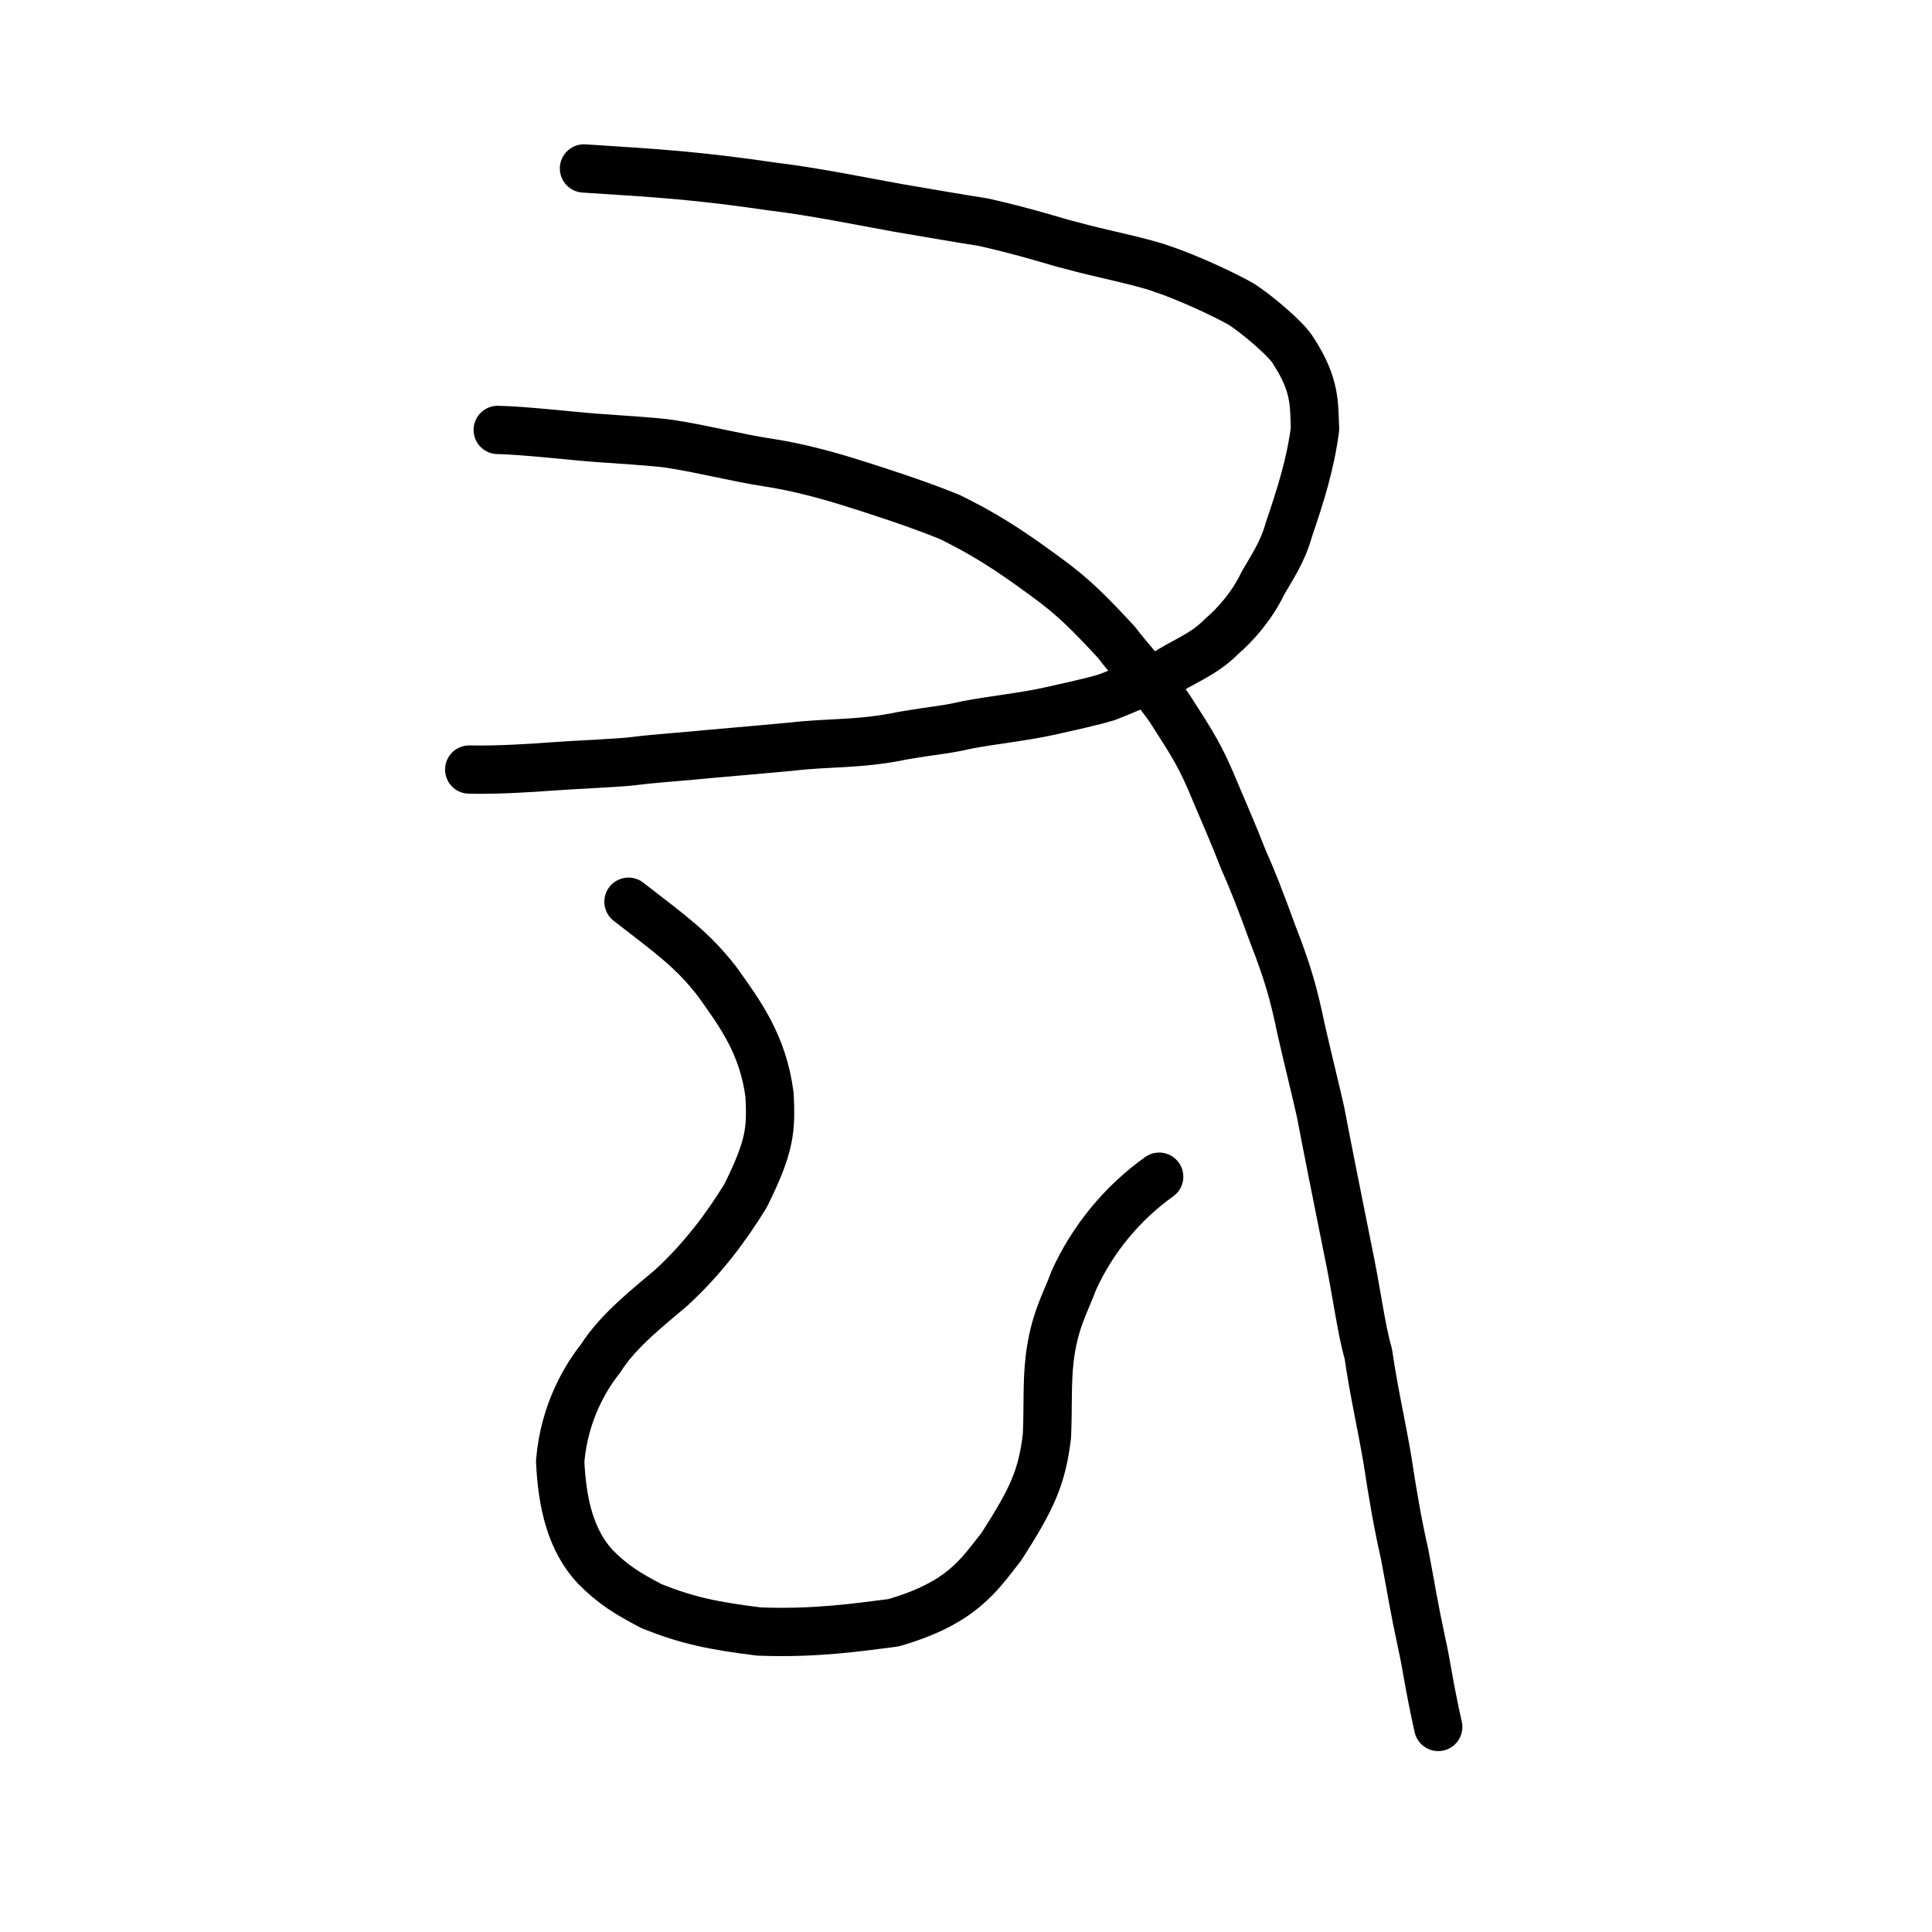
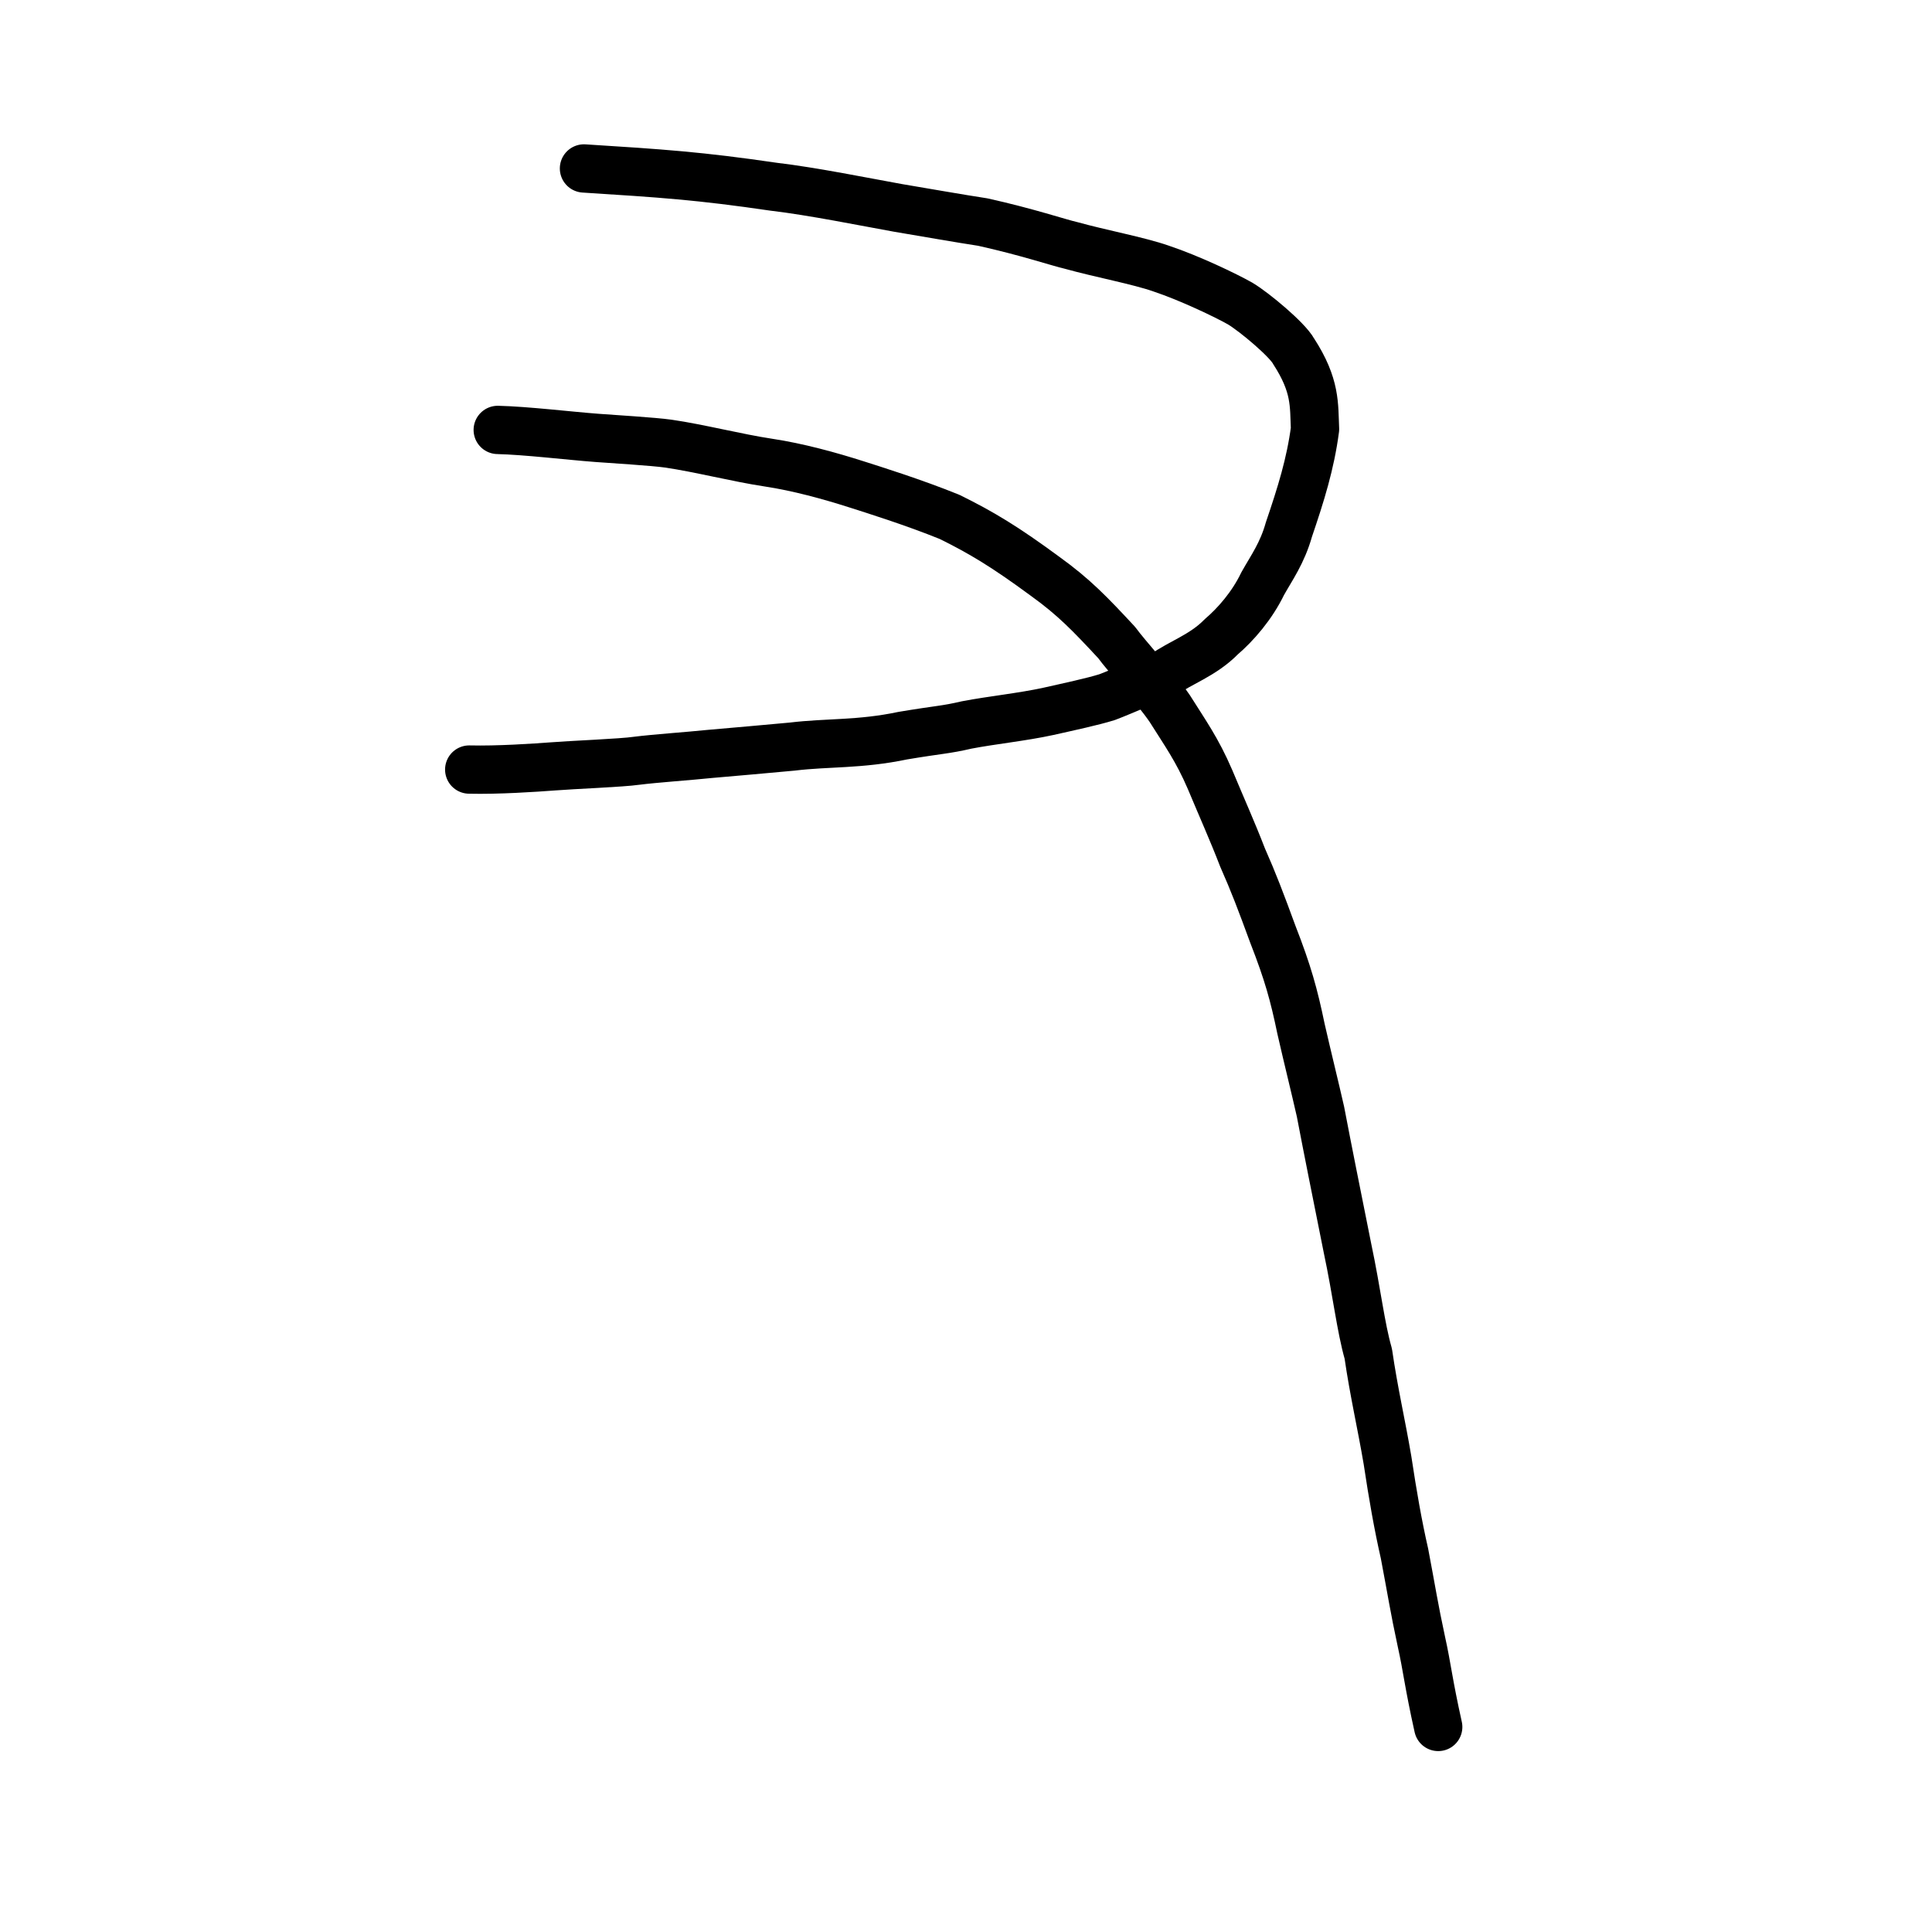
<svg xmlns="http://www.w3.org/2000/svg" xmlns:ns1="http://www.inkscape.org/namespaces/inkscape" xmlns:ns2="http://sodipodi.sourceforge.net/DTD/sodipodi-0.dtd" width="200px" height="200px" viewBox="0 0 200 200" version="1.1" id="SVGRoot" ns1:version="0.92.3 (2405546, 2018-03-11)" ns2:docname="53b7ss.svg">
  <ns2:namedview id="base" pagecolor="#ffffff" bordercolor="#666666" borderopacity="1.0" ns1:pageopacity="0.0" ns1:pageshadow="2" ns1:zoom="1" ns1:cx="314.18242" ns1:cy="-39.609922" ns1:document-units="px" ns1:current-layer="layer1" showgrid="true" ns1:window-width="1080" ns1:window-height="699" ns1:window-x="497" ns1:window-y="255" ns1:window-maximized="0" ns1:snap-global="false">
    <ns1:grid type="xygrid" id="grid7349" />
  </ns2:namedview>
  <defs id="defs6787" />
  <g id="layer1" ns1:groupmode="layer" ns1:label="レイヤー 1">
    <path style="opacity:1;vector-effect:none;fill:none;fill-opacity:1;stroke:#000000;stroke-width:5;stroke-linecap:round;stroke-linejoin:round;stroke-miterlimit:4;stroke-dasharray:none;stroke-dashoffset:0;stroke-opacity:1" d="m 60.453,17.438 c 8,0.505 11.996,0.77 19.634,1.892 4.009,0.468 9.571,1.599 12.856,2.188 2.942,0.495 6.325,1.093 8.797,1.471 4.542,1.004 7.985,2.163 9.117,2.413 3.048,0.851 7.024,1.585 9.346,2.401 2.97,0.993 6.674,2.77 8.185,3.623 1.485,0.892 4.871,3.729 5.527,4.935 2.319,3.575 2.101,5.561 2.216,8.054 -0.476,3.611 -1.457,6.737 -2.7,10.393 -0.695,2.465 -1.789,3.952 -2.719,5.614 -1.1,2.286 -2.798,4.224 -4.283,5.496 -1.913,1.952 -4.276,2.68 -5.973,3.927 -1.027,0.255 -4.175,1.695 -5.854,2.325 -1.529,0.477 -3.949,0.991 -6.07,1.469 -2.721,0.593 -5.852,0.907 -8.46,1.408 -2.243,0.522 -2.721,0.455 -6.621,1.108 -4.434,0.934 -7.8,0.688 -11.429,1.13 -2.649,0.244 -5.925,0.539 -8.483,0.756 -2.298,0.239 -5.694,0.467 -7.655,0.715 -1.488,0.22 -6.678,0.421 -8.592,0.576 -1.926,0.145 -5.764,0.403 -8.718,0.332" id="path824" ns1:connector-curvature="0" ns2:nodetypes="cccccccccccccccccccccc" />
    <path style="opacity:1;vector-effect:none;fill:none;fill-opacity:1;stroke:#000000;stroke-width:5;stroke-linecap:round;stroke-linejoin:round;stroke-miterlimit:4;stroke-dasharray:none;stroke-dashoffset:0;stroke-opacity:1" d="m 51.525,44.506 c 2.888,0.064 7.464,0.614 10.273,0.824 1.523,0.114 5.909,0.382 7.367,0.592 3.222,0.466 7.156,1.483 10.365,1.965 3.07,0.461 6.369,1.369 9.133,2.253 1.706,0.545 5.879,1.847 9.633,3.368 3.316,1.632 5.768,3.115 9.891,6.151 3.001,2.158 4.674,3.913 7.411,6.858 1.027,1.418 3.882,4.493 5.491,6.827 1.595,2.538 2.844,4.254 4.182,7.369 1.259,3.017 2.273,5.249 3.365,8.072 1.145,2.585 1.877,4.522 3.133,7.943 1.555,3.983 2.181,6.255 2.909,9.769 0.672,2.949 1.456,6.101 2.016,8.573 0.814,4.258 1.55,7.904 2.794,14.123 0.986,4.654 1.367,8.182 2.157,10.945 0.578,3.985 1.358,7.294 1.989,11.025 0.549,3.639 1.088,6.725 1.759,9.66 0.721,3.786 0.998,5.648 1.748,9.116 0.597,2.677 0.731,4.298 1.742,8.834" id="path828" ns1:connector-curvature="0" ns2:nodetypes="cccccccccccccccccccc" />
-     <path style="opacity:1;vector-effect:none;fill:none;fill-opacity:1;stroke:#000000;stroke-width:5;stroke-linecap:round;stroke-linejoin:round;stroke-miterlimit:4;stroke-dasharray:none;stroke-dashoffset:0;stroke-opacity:1" d="m 65.06,93.347 c 4.597,3.558 6.617,4.988 9.151,8.226 2.419,3.385 4.77,6.545 5.454,11.78 0.166,3.521 0.109,5.235 -2.503,10.463 -1.976,3.192 -4.377,6.472 -7.728,9.537 -2.009,1.729 -5.419,4.329 -7.259,7.273 -1.435,1.792 -3.758,5.46 -4.186,10.651 0.206,4.468 1.129,8.215 3.626,10.908 1.872,1.892 3.357,2.781 5.833,4.086 3.77,1.502 6.377,2.032 11.133,2.624 5.95,0.223 10.315,-0.456 13.898,-0.904 7.087,-2.039 8.846,-4.916 11.2,-7.909 3.267,-5.093 4.175,-7.201 4.699,-11.403 0.141,-3.198 -0.017,-5.389 0.282,-8.02 0.481,-3.978 1.677,-5.836 2.501,-8.117 1.966,-4.328 5.066,-8.04 8.835,-10.729" id="path937" ns1:connector-curvature="0" ns2:nodetypes="cccccccccccccccc" />
  </g>
</svg>